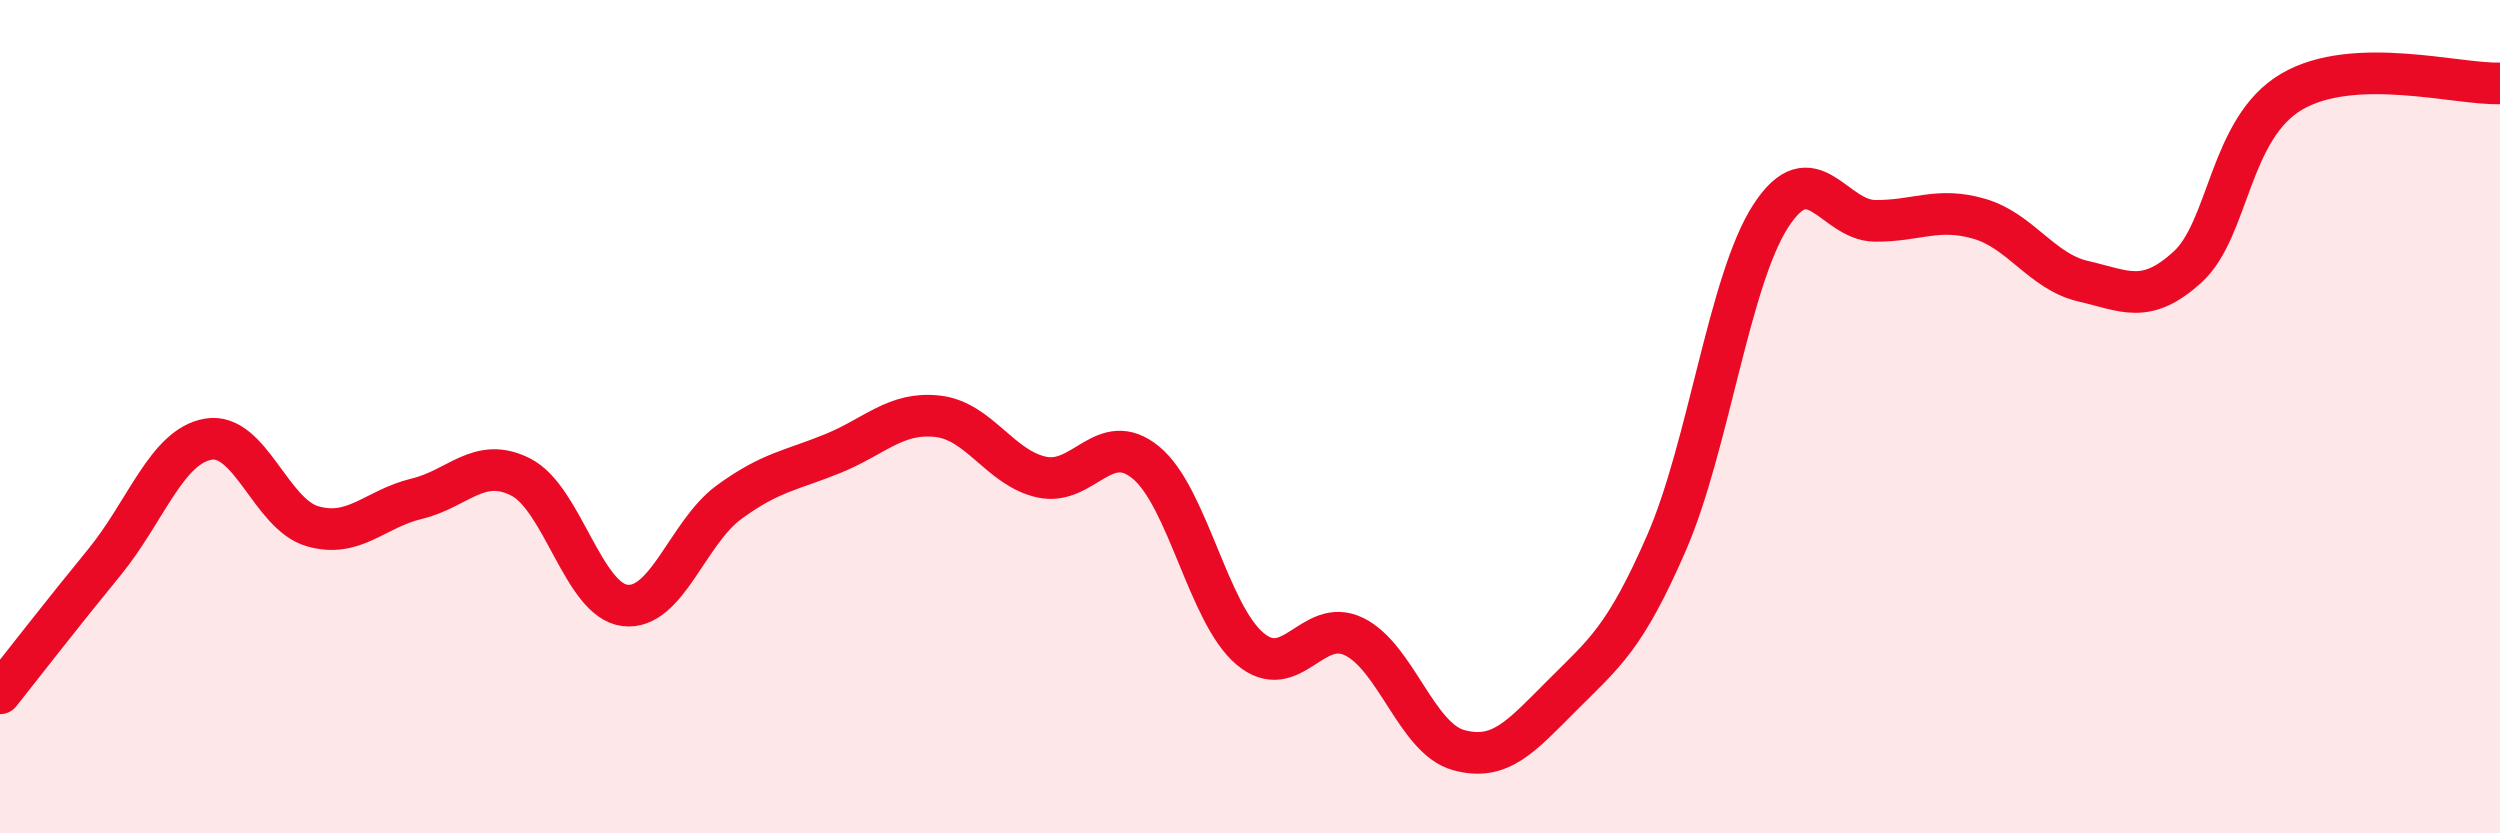
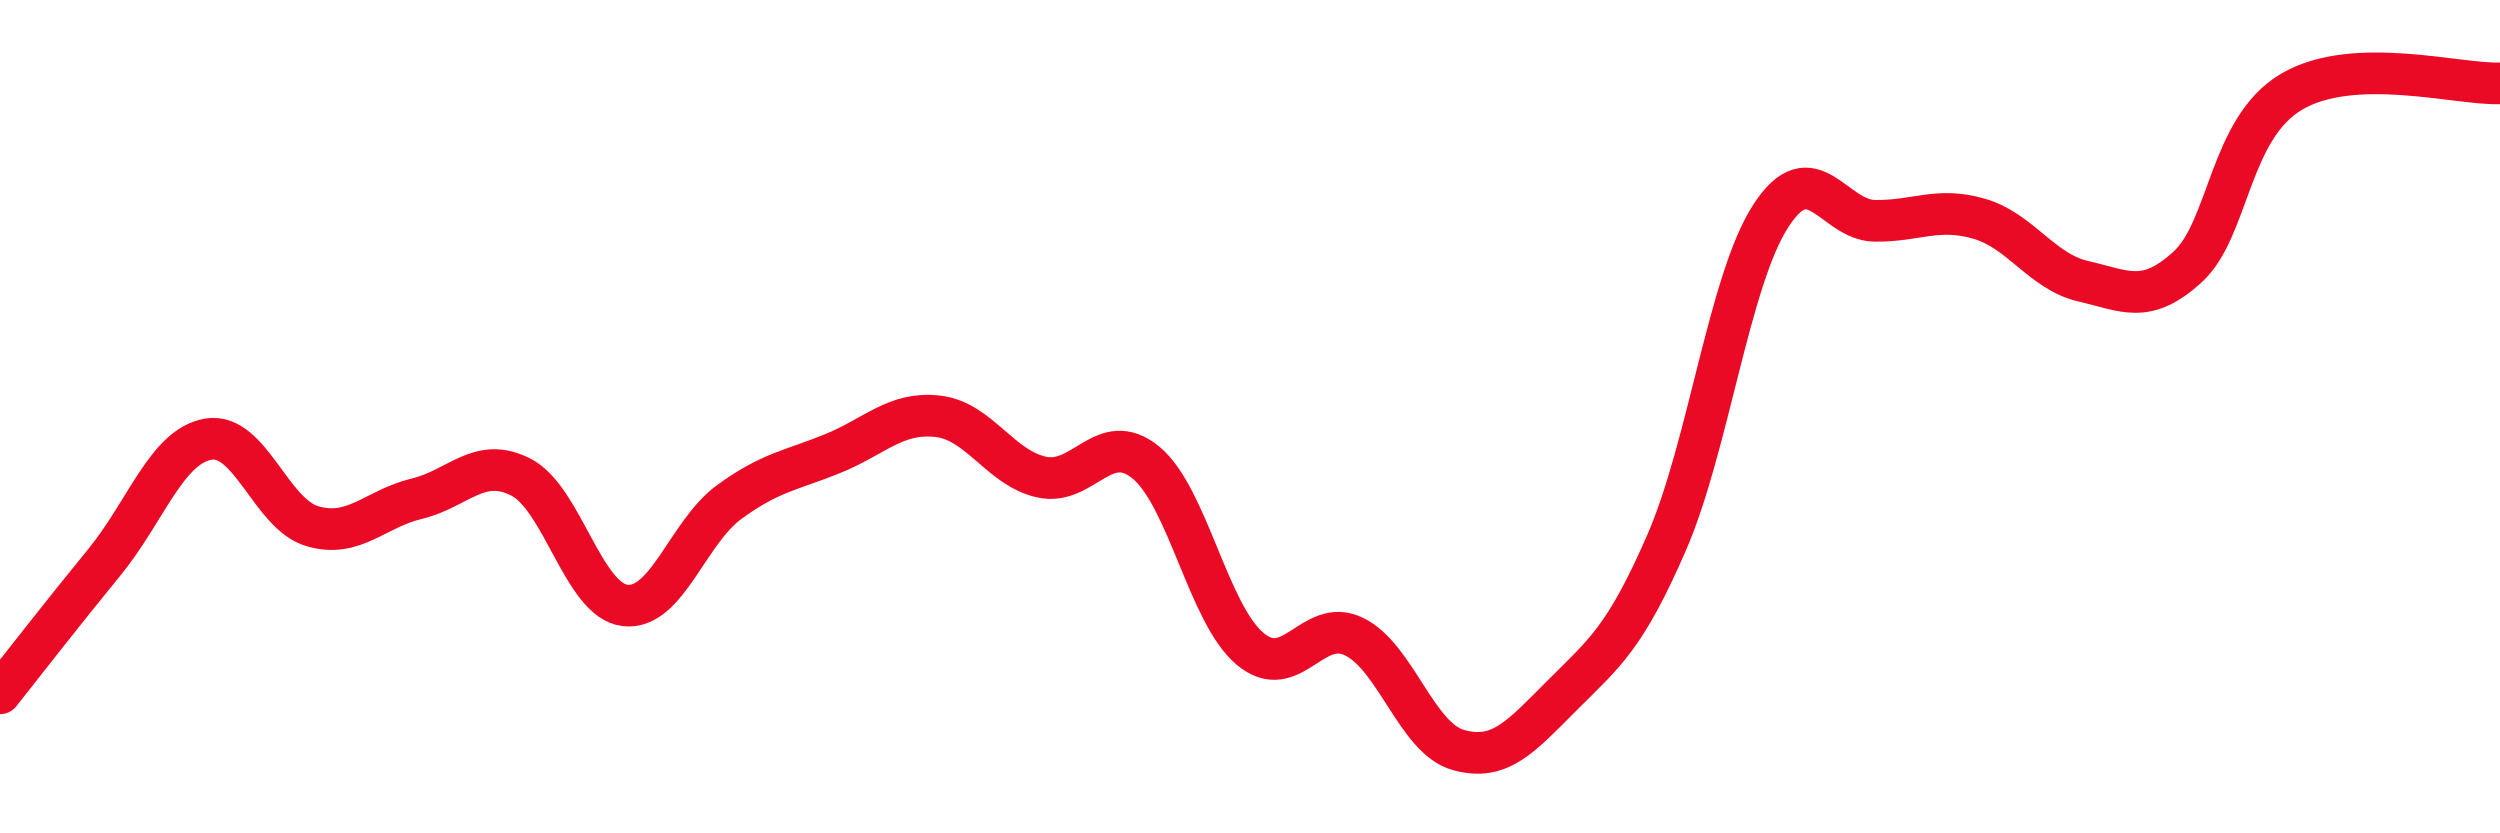
<svg xmlns="http://www.w3.org/2000/svg" width="60" height="20" viewBox="0 0 60 20">
-   <path d="M 0,16.64 C 0.5,16.01 1.5,14.72 2.5,13.5 C 3.5,12.28 4,10.71 5,10.54 C 6,10.37 6.5,12.34 7.5,12.63 C 8.5,12.92 9,12.21 10,11.97 C 11,11.73 11.5,10.94 12.5,11.45 C 13.5,11.96 14,14.41 15,14.53 C 16,14.65 16.5,12.78 17.5,12.05 C 18.5,11.32 19,11.29 20,10.88 C 21,10.47 21.5,9.88 22.5,9.99 C 23.5,10.1 24,11.23 25,11.45 C 26,11.67 26.5,10.28 27.5,11.1 C 28.5,11.92 29,14.73 30,15.57 C 31,16.41 31.5,14.79 32.5,15.28 C 33.5,15.77 34,17.72 35,18 C 36,18.28 36.5,17.68 37.5,16.68 C 38.5,15.68 39,15.32 40,13.02 C 41,10.72 41.5,6.72 42.5,5.18 C 43.5,3.64 44,5.29 45,5.3 C 46,5.31 46.5,4.96 47.5,5.25 C 48.5,5.54 49,6.52 50,6.75 C 51,6.98 51.5,7.32 52.5,6.41 C 53.5,5.5 53.5,3.08 55,2.2 C 56.5,1.32 59,2.04 60,2L60 20L0 20Z" fill="#EB0A25" opacity="0.1" stroke-linecap="round" stroke-linejoin="round" />
  <path d="M 0,16.64 C 0.5,16.01 1.5,14.72 2.5,13.5 C 3.5,12.28 4,10.71 5,10.54 C 6,10.37 6.5,12.34 7.5,12.63 C 8.5,12.92 9,12.21 10,11.97 C 11,11.73 11.5,10.94 12.5,11.45 C 13.5,11.96 14,14.41 15,14.53 C 16,14.65 16.5,12.78 17.5,12.05 C 18.5,11.32 19,11.29 20,10.88 C 21,10.47 21.5,9.88 22.5,9.99 C 23.5,10.1 24,11.23 25,11.45 C 26,11.67 26.5,10.28 27.5,11.1 C 28.5,11.92 29,14.73 30,15.57 C 31,16.41 31.5,14.79 32.5,15.28 C 33.5,15.77 34,17.72 35,18 C 36,18.28 36.5,17.68 37.5,16.68 C 38.5,15.68 39,15.32 40,13.02 C 41,10.72 41.5,6.72 42.5,5.18 C 43.5,3.64 44,5.29 45,5.3 C 46,5.31 46.5,4.96 47.5,5.25 C 48.5,5.54 49,6.52 50,6.75 C 51,6.98 51.5,7.32 52.5,6.41 C 53.5,5.5 53.5,3.08 55,2.2 C 56.5,1.32 59,2.04 60,2" stroke="#EB0A25" stroke-width="1" fill="none" stroke-linecap="round" stroke-linejoin="round" />
</svg>